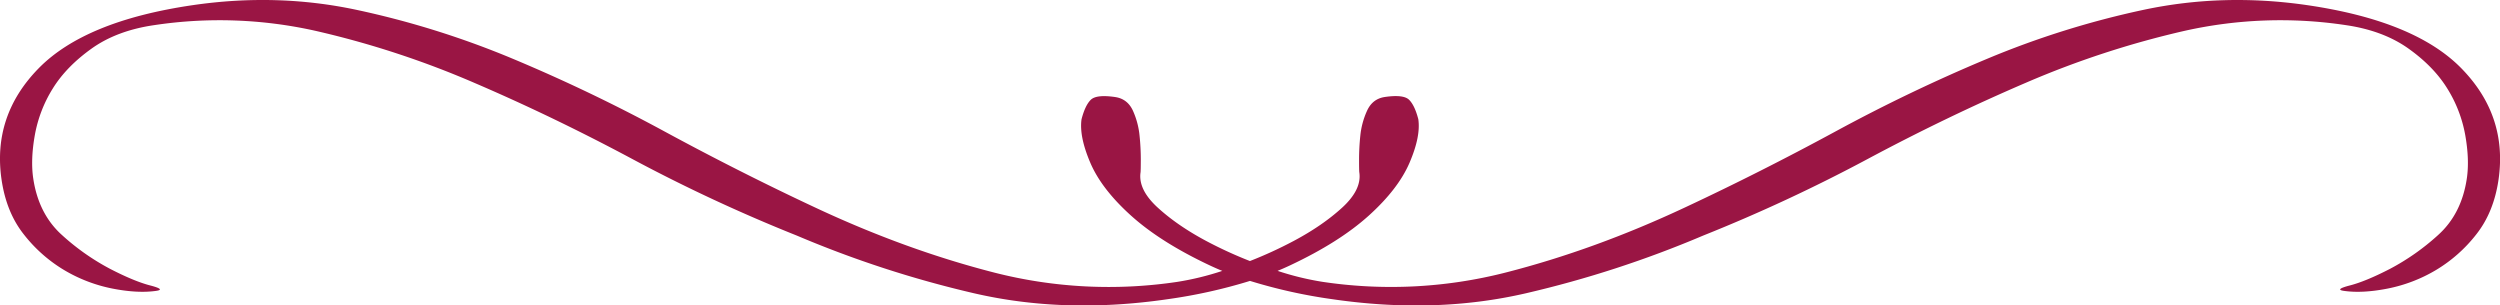
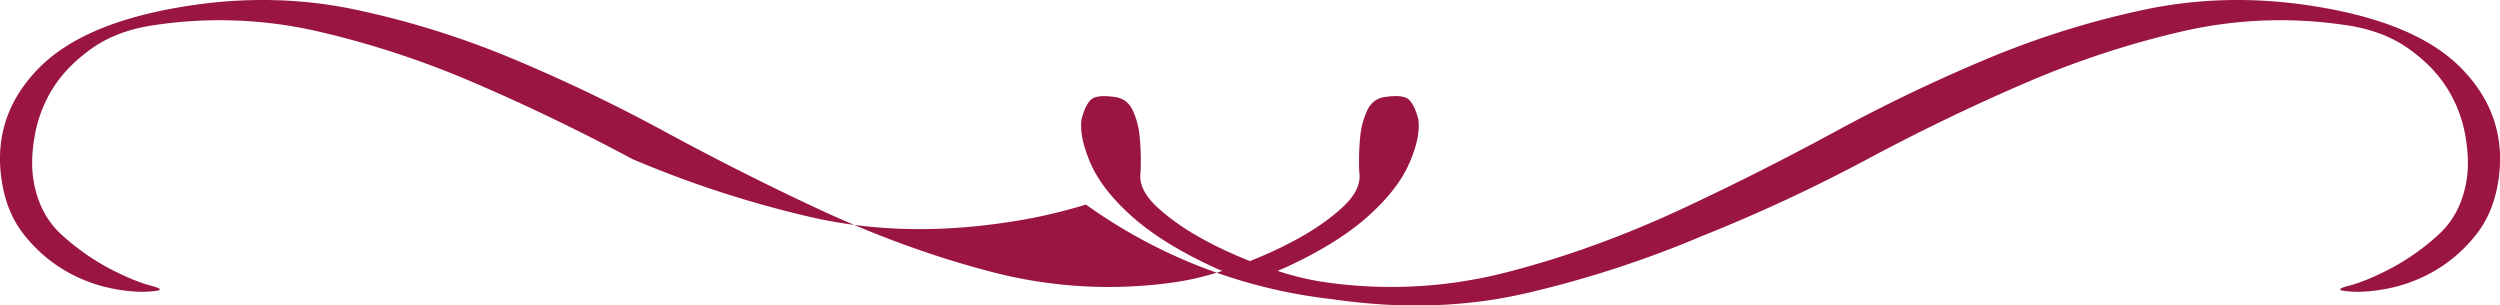
<svg xmlns="http://www.w3.org/2000/svg" viewBox="0 0 1714.97 209.56">
  <defs>
    <style>.cls-1{fill:#9a1544;}</style>
  </defs>
  <g id="Слой_2" data-name="Слой 2">
    <g id="Capa_1" data-name="Capa 1">
-       <path class="cls-1" d="M1688.45,46.85q-31.86-32.52-105.68-43.31Q1525-4.89,1470.29,6.78a605.4,605.4,0,0,0-107.07,33.53,1139.72,1139.72,0,0,0-104,49.82q-51.63,28-103.24,52.13-62.17,29.16-123.47,44.79A317.18,317.18,0,0,1,907,193.3a194,194,0,0,1-30.6-7.49q4.4-1.81,8.54-3.76,33.75-15.86,54-34.12t28-36.33q7.74-18.07,6-29.84-2.47-9.48-6.31-13.29t-16.68-1.93Q941.5,67.79,937.77,76a54.29,54.29,0,0,0-4.61,17.07,160.73,160.73,0,0,0-.86,16.52q0,7.65.18,8.71,1.72,11.78-11.77,24.13T887.44,165.3a287,287,0,0,1-30,13.77,287.15,287.15,0,0,1-30-13.77q-19.77-10.55-33.26-22.89t-11.78-24.13q.16-1.07.18-8.71a160.73,160.73,0,0,0-.86-16.52A54.29,54.29,0,0,0,777.2,76q-3.72-8.19-12.28-9.44-12.84-1.87-16.68,1.93t-6.31,13.29q-1.71,11.77,6,29.84t28,36.33q20.26,18.25,54,34.12,4.14,1.95,8.54,3.76a193.7,193.7,0,0,1-30.6,7.49,317.18,317.18,0,0,1-125.49-6.25Q621.16,171.42,559,142.26q-51.61-24.15-103.23-52.13a1142.26,1142.26,0,0,0-104-49.82A605.76,605.76,0,0,0,244.68,6.78Q190-4.9,132.2,3.54,58.38,14.33,26.52,46.85T1.07,123.24q3.28,22.47,15.34,37.64A100.4,100.4,0,0,0,44,185.26a104.18,104.18,0,0,0,33,12.67q17.44,3.45,30.28,1.58,6.42-.94-4.37-3.73T75.59,184.47a159.44,159.44,0,0,1-32.88-23.06q-16.32-14.55-19.93-39.16-1.87-12.84,1.13-29.67A90.42,90.42,0,0,1,36.2,60.73q9.28-15,26.6-27.38t43-16.11a300.94,300.94,0,0,1,111,4A627,627,0,0,1,325.2,56.75Q379.41,80,433.94,109.17A1118.88,1118.88,0,0,0,546.5,161.56a737.09,737.09,0,0,0,121.62,39.61q62.21,14.4,132.82,4.08a358.78,358.78,0,0,0,56.55-12.55A358.39,358.39,0,0,0,914,205.25q70.62,10.32,132.82-4.08a737.09,737.09,0,0,0,121.62-39.61A1118.88,1118.88,0,0,0,1281,109.17Q1335.57,80,1389.77,56.75a627.83,627.83,0,0,1,108.46-35.51,300.94,300.94,0,0,1,111-4q25.68,3.75,43,16.11t26.59,27.38a90.23,90.23,0,0,1,12.29,31.85q3,16.83,1.13,29.67-3.6,24.6-19.93,39.16a159.65,159.65,0,0,1-32.87,23.06q-16.55,8.52-27.34,11.31t-4.37,3.73q12.84,1.88,30.29-1.58a104.12,104.12,0,0,0,33-12.67,100.4,100.4,0,0,0,27.6-24.38q12.06-15.18,15.34-37.64Q1720.31,79.36,1688.45,46.85Z" />
+       <path class="cls-1" d="M1688.45,46.85q-31.86-32.52-105.68-43.31Q1525-4.89,1470.29,6.78a605.4,605.4,0,0,0-107.07,33.53,1139.72,1139.72,0,0,0-104,49.82q-51.63,28-103.24,52.13-62.17,29.16-123.47,44.79A317.18,317.18,0,0,1,907,193.3a194,194,0,0,1-30.6-7.49q4.4-1.81,8.54-3.76,33.75-15.86,54-34.12t28-36.33q7.74-18.07,6-29.84-2.47-9.48-6.31-13.29t-16.68-1.93Q941.5,67.79,937.77,76a54.29,54.29,0,0,0-4.61,17.07,160.73,160.73,0,0,0-.86,16.52q0,7.65.18,8.71,1.72,11.78-11.77,24.13T887.44,165.3a287,287,0,0,1-30,13.77,287.15,287.15,0,0,1-30-13.77q-19.77-10.55-33.26-22.89t-11.78-24.13q.16-1.07.18-8.71a160.73,160.73,0,0,0-.86-16.52A54.29,54.29,0,0,0,777.2,76q-3.72-8.19-12.28-9.44-12.84-1.87-16.68,1.93t-6.31,13.29q-1.71,11.77,6,29.84t28,36.33q20.26,18.25,54,34.12,4.14,1.95,8.54,3.76a193.7,193.7,0,0,1-30.6,7.49,317.18,317.18,0,0,1-125.49-6.25Q621.16,171.42,559,142.26q-51.61-24.15-103.23-52.13a1142.26,1142.26,0,0,0-104-49.82A605.76,605.76,0,0,0,244.68,6.78Q190-4.9,132.2,3.54,58.38,14.33,26.52,46.85T1.07,123.24q3.28,22.47,15.34,37.64A100.4,100.4,0,0,0,44,185.26a104.18,104.18,0,0,0,33,12.67q17.44,3.45,30.28,1.58,6.42-.94-4.37-3.73T75.59,184.47a159.44,159.44,0,0,1-32.88-23.06q-16.32-14.55-19.93-39.16-1.87-12.84,1.13-29.67A90.42,90.42,0,0,1,36.2,60.73q9.28-15,26.6-27.38t43-16.11a300.94,300.94,0,0,1,111,4A627,627,0,0,1,325.2,56.75Q379.41,80,433.94,109.17a737.09,737.09,0,0,0,121.62,39.61q62.21,14.4,132.82,4.08a358.78,358.78,0,0,0,56.55-12.55A358.39,358.39,0,0,0,914,205.25q70.62,10.32,132.82-4.08a737.09,737.09,0,0,0,121.62-39.61A1118.88,1118.88,0,0,0,1281,109.17Q1335.57,80,1389.77,56.75a627.83,627.83,0,0,1,108.46-35.51,300.94,300.94,0,0,1,111-4q25.68,3.75,43,16.11t26.59,27.38a90.23,90.23,0,0,1,12.29,31.85q3,16.83,1.13,29.67-3.6,24.6-19.93,39.16a159.65,159.65,0,0,1-32.87,23.06q-16.55,8.52-27.34,11.31t-4.37,3.73q12.84,1.88,30.29-1.58a104.12,104.12,0,0,0,33-12.67,100.4,100.4,0,0,0,27.6-24.38q12.06-15.18,15.34-37.64Q1720.31,79.36,1688.45,46.85Z" />
    </g>
  </g>
</svg>